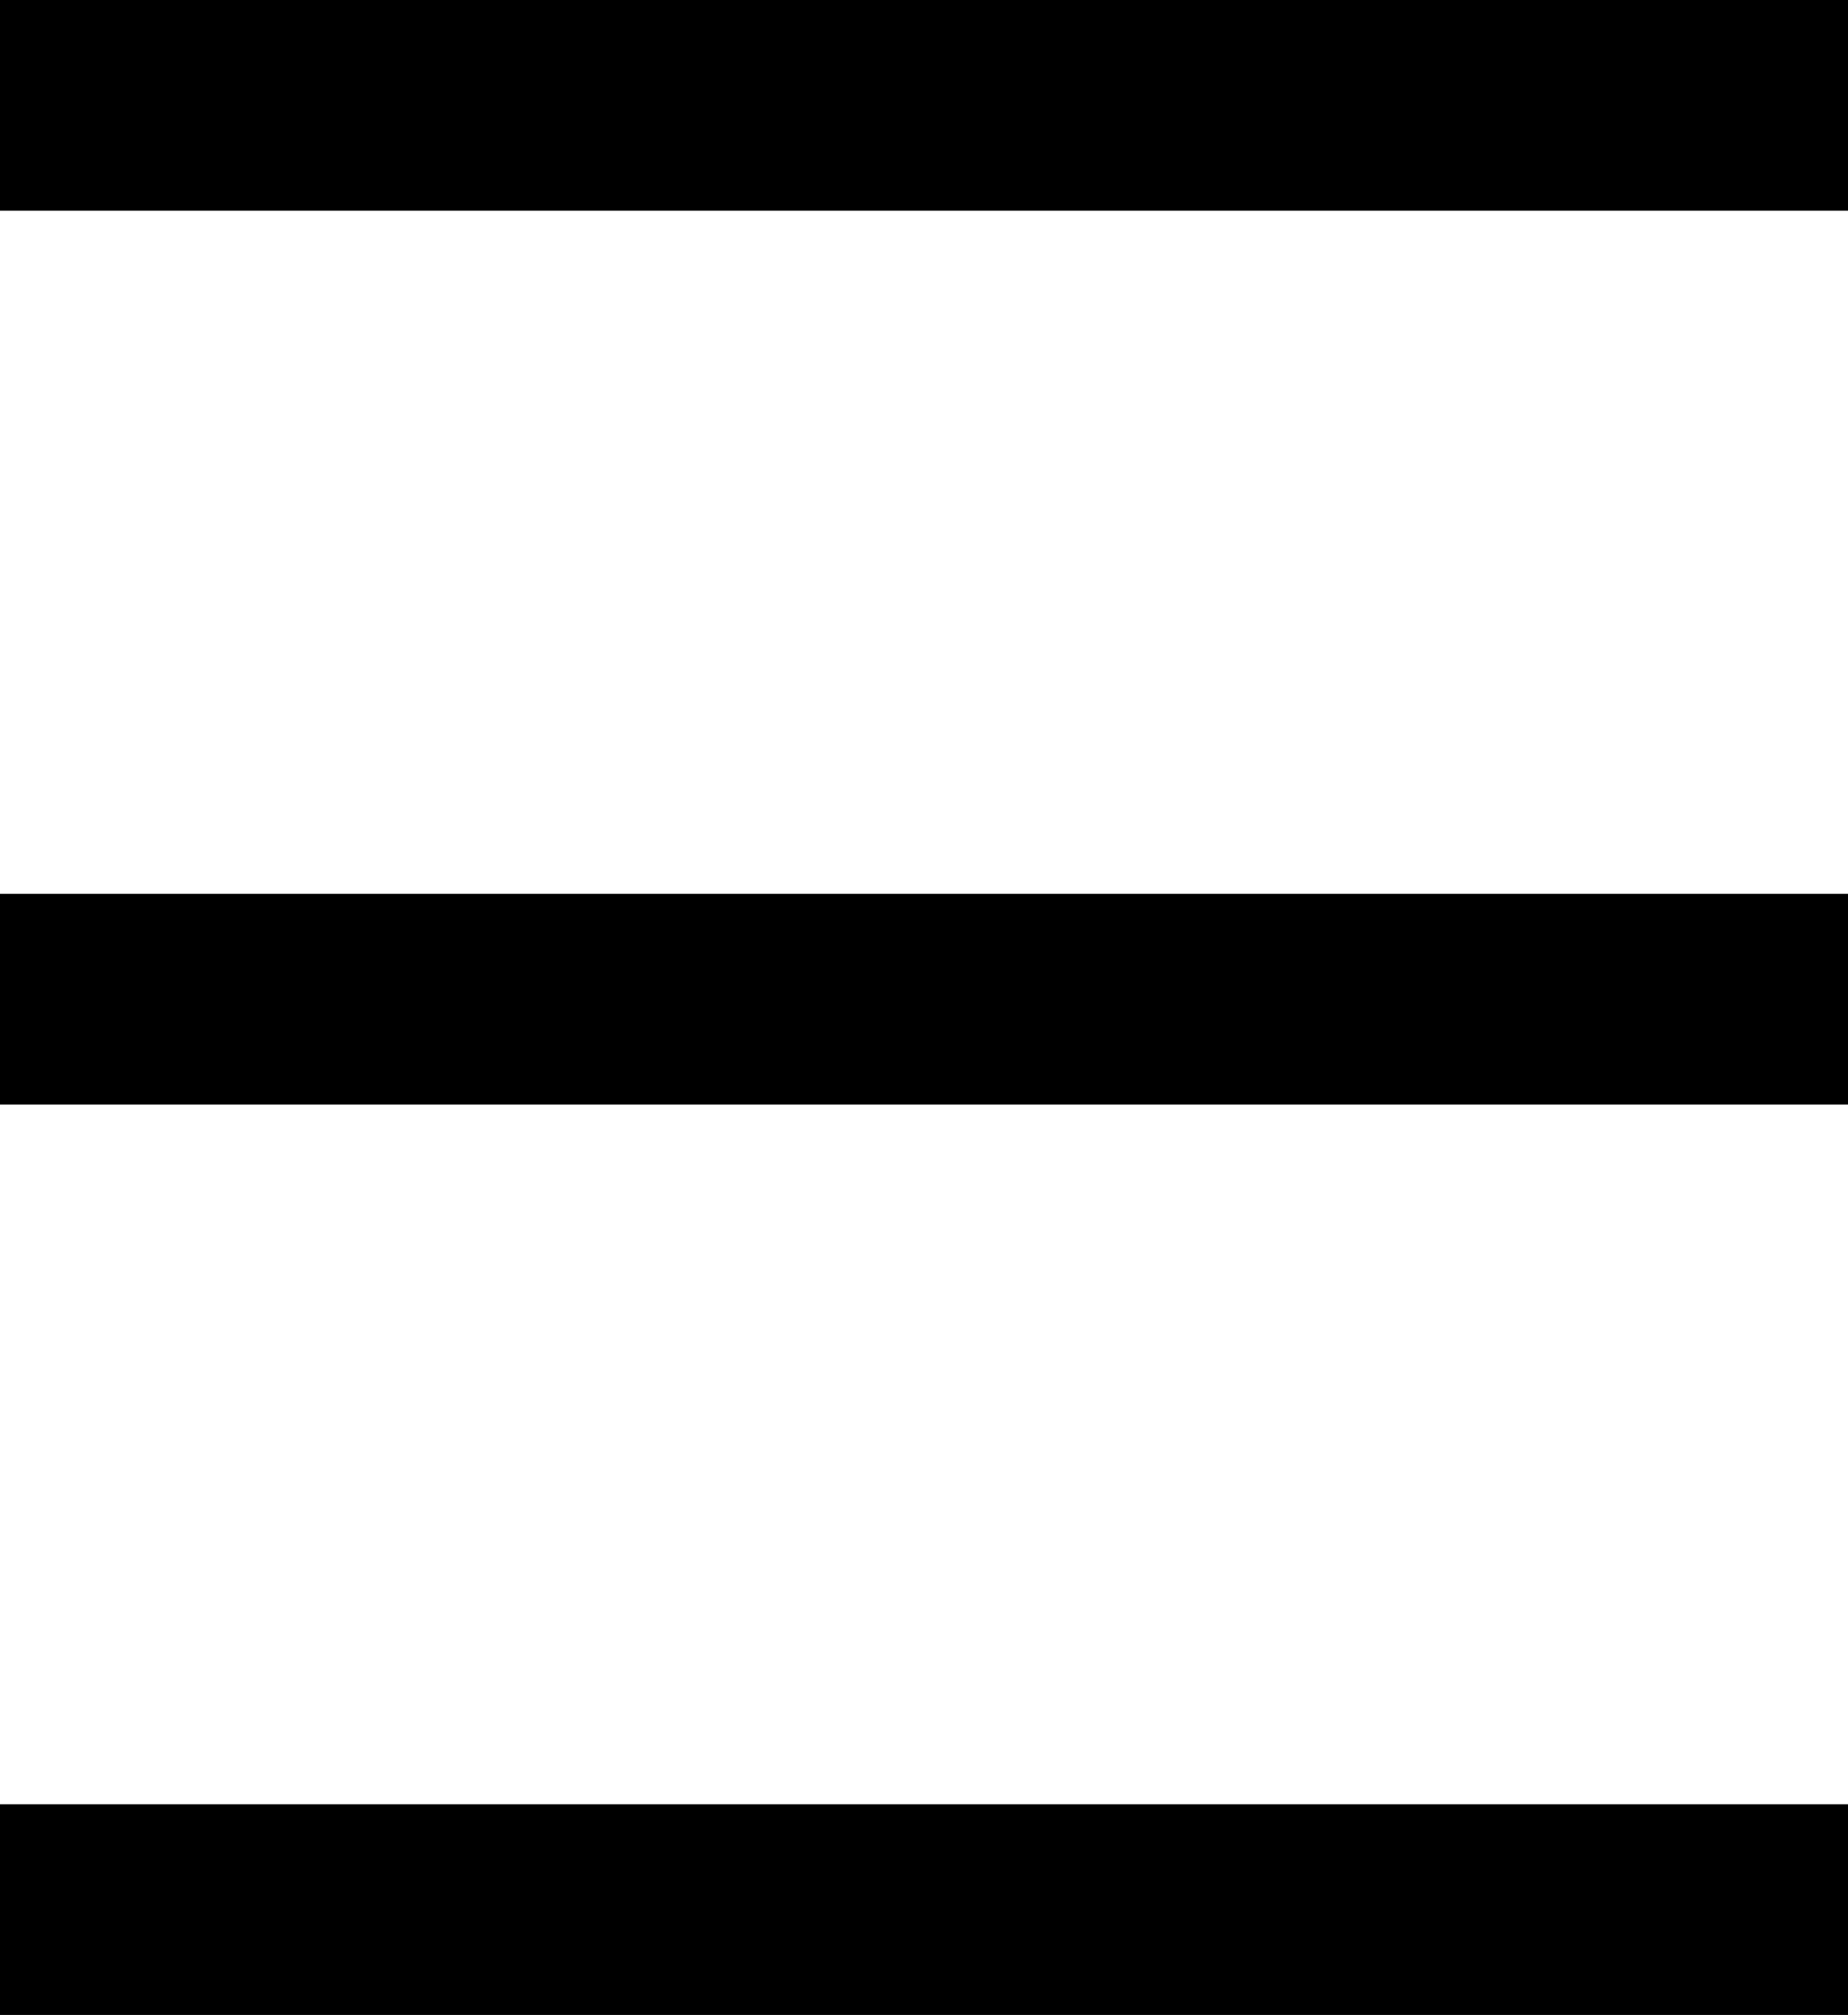
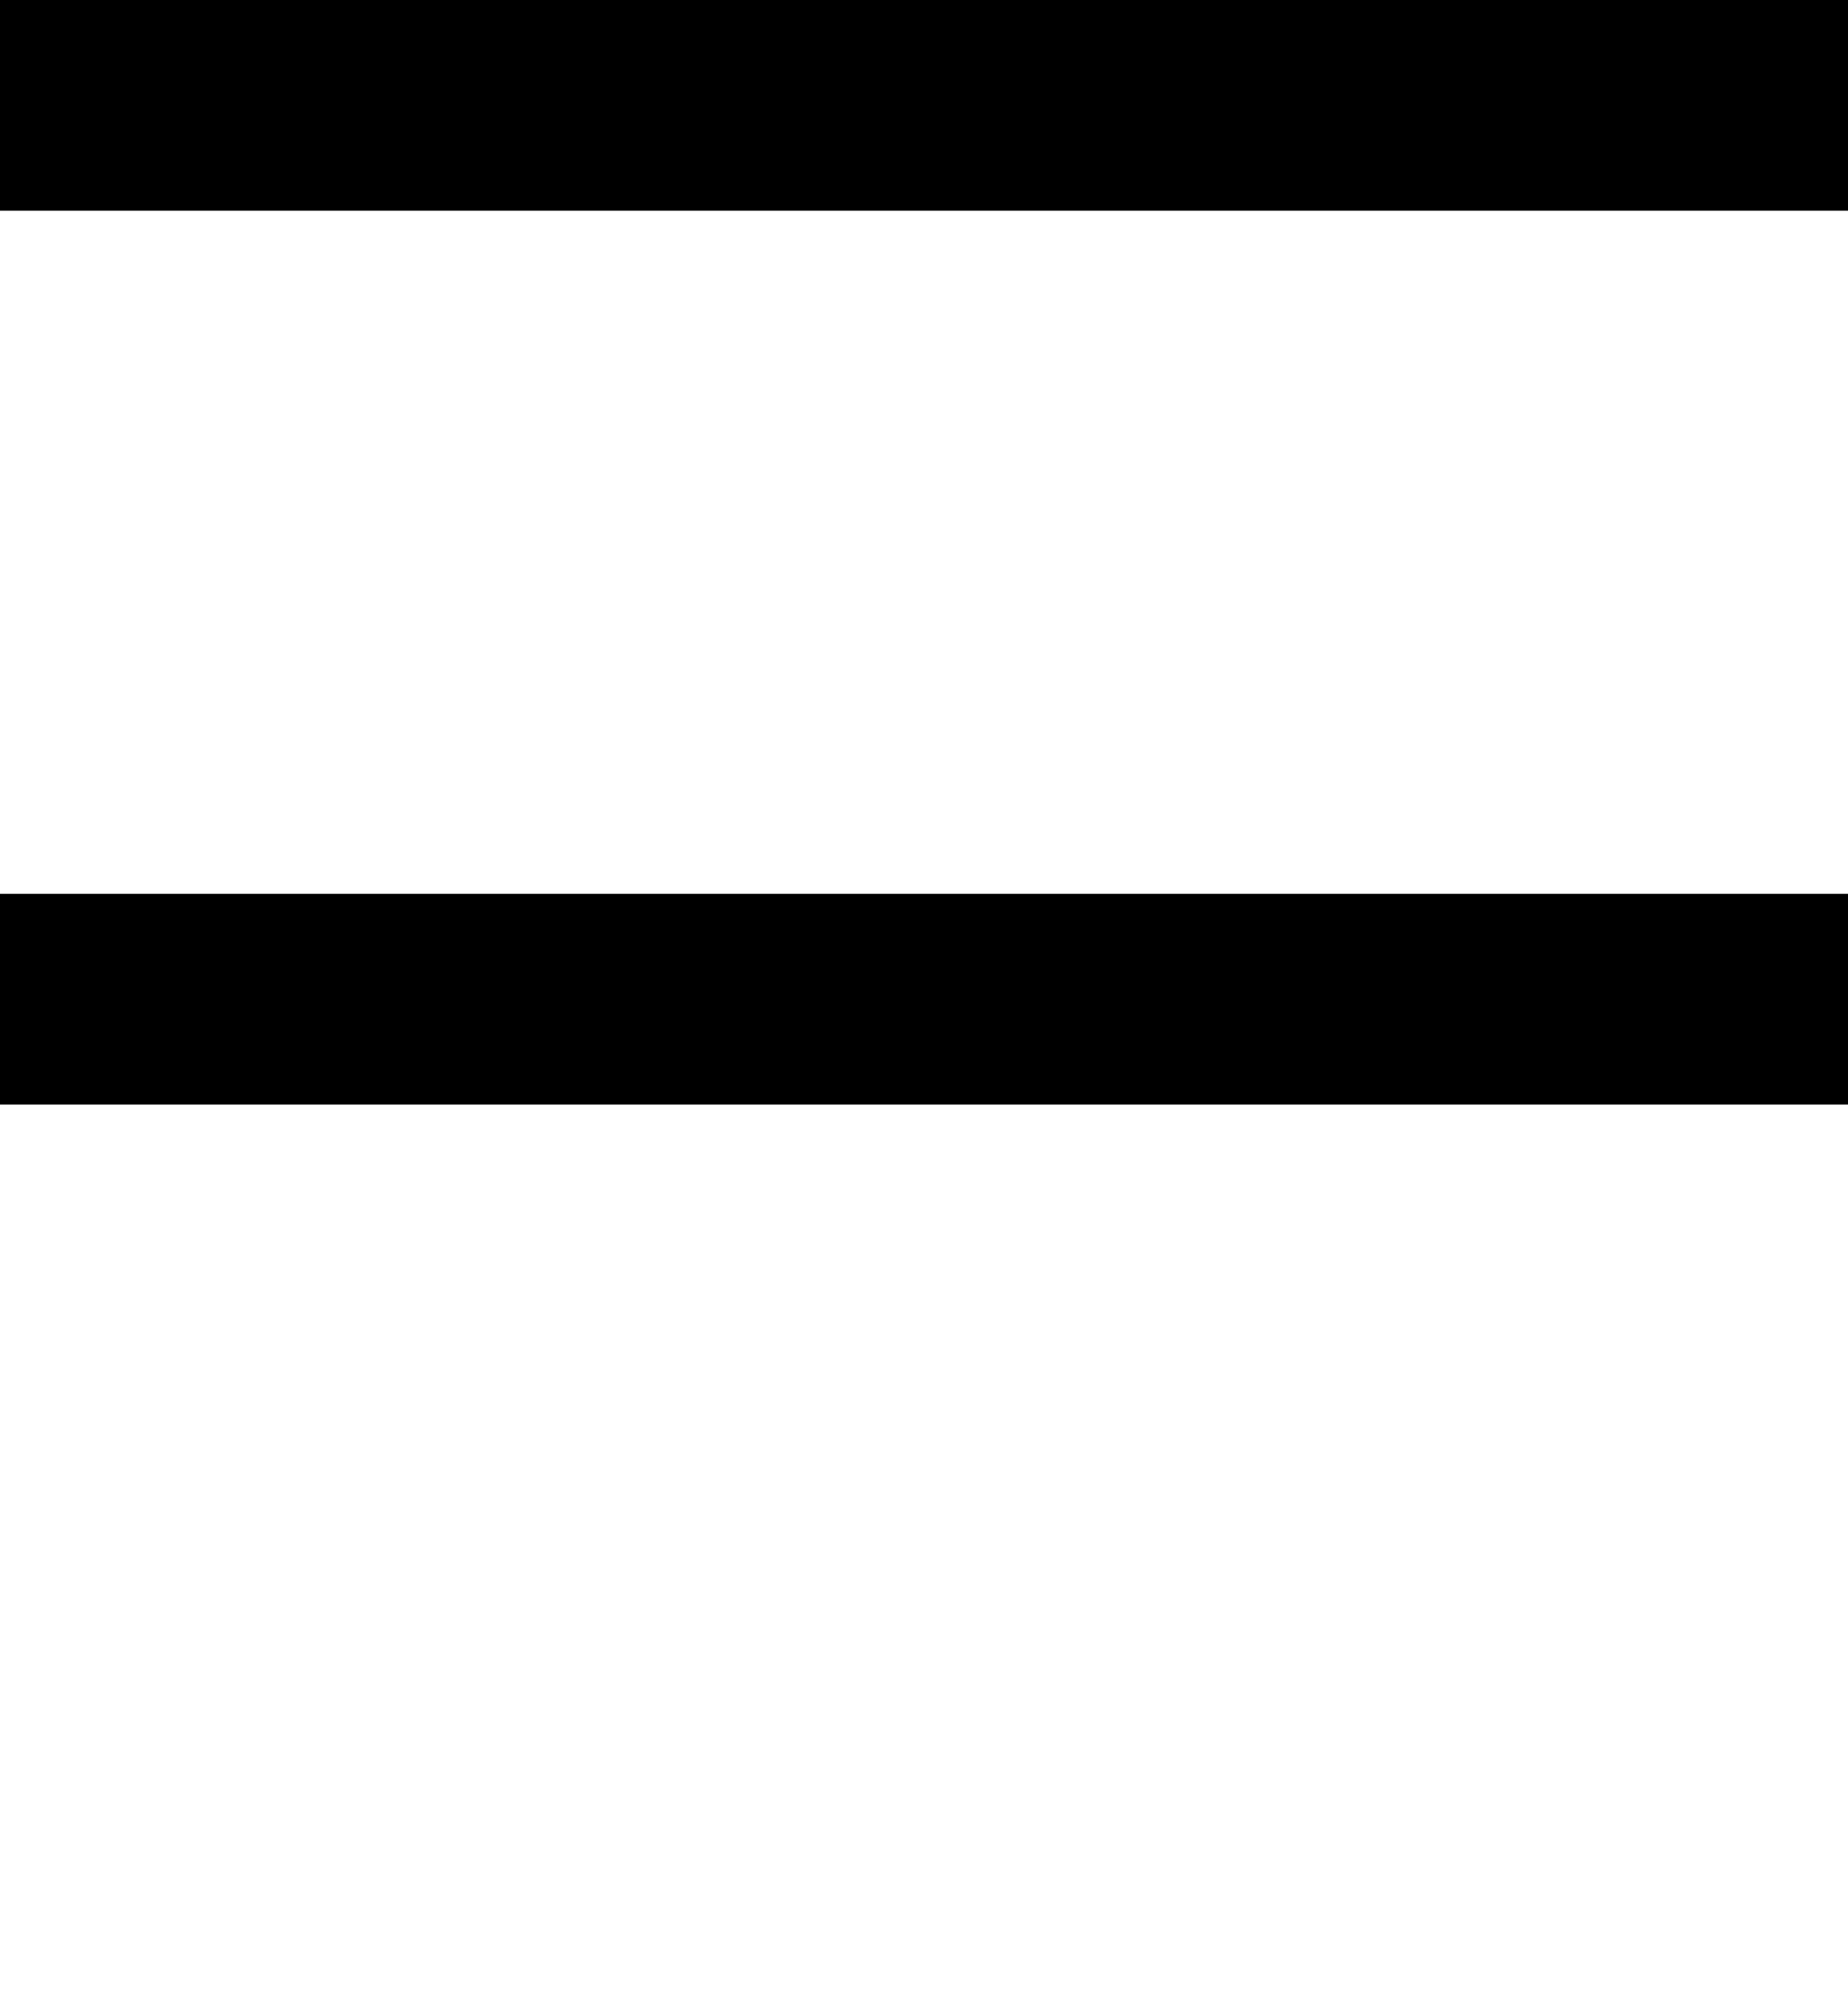
<svg xmlns="http://www.w3.org/2000/svg" id="_レイヤー_2" data-name="レイヤー 2" viewBox="0 0 16.67 18.17">
  <g id="_レイヤー_1-2" data-name="レイヤー 1">
    <g>
      <rect y="0" width="16.67" height="1.9" />
      <rect y="8.06" width="16.67" height="1.9" />
-       <rect y="16.27" width="16.67" height="1.9" />
    </g>
  </g>
</svg>